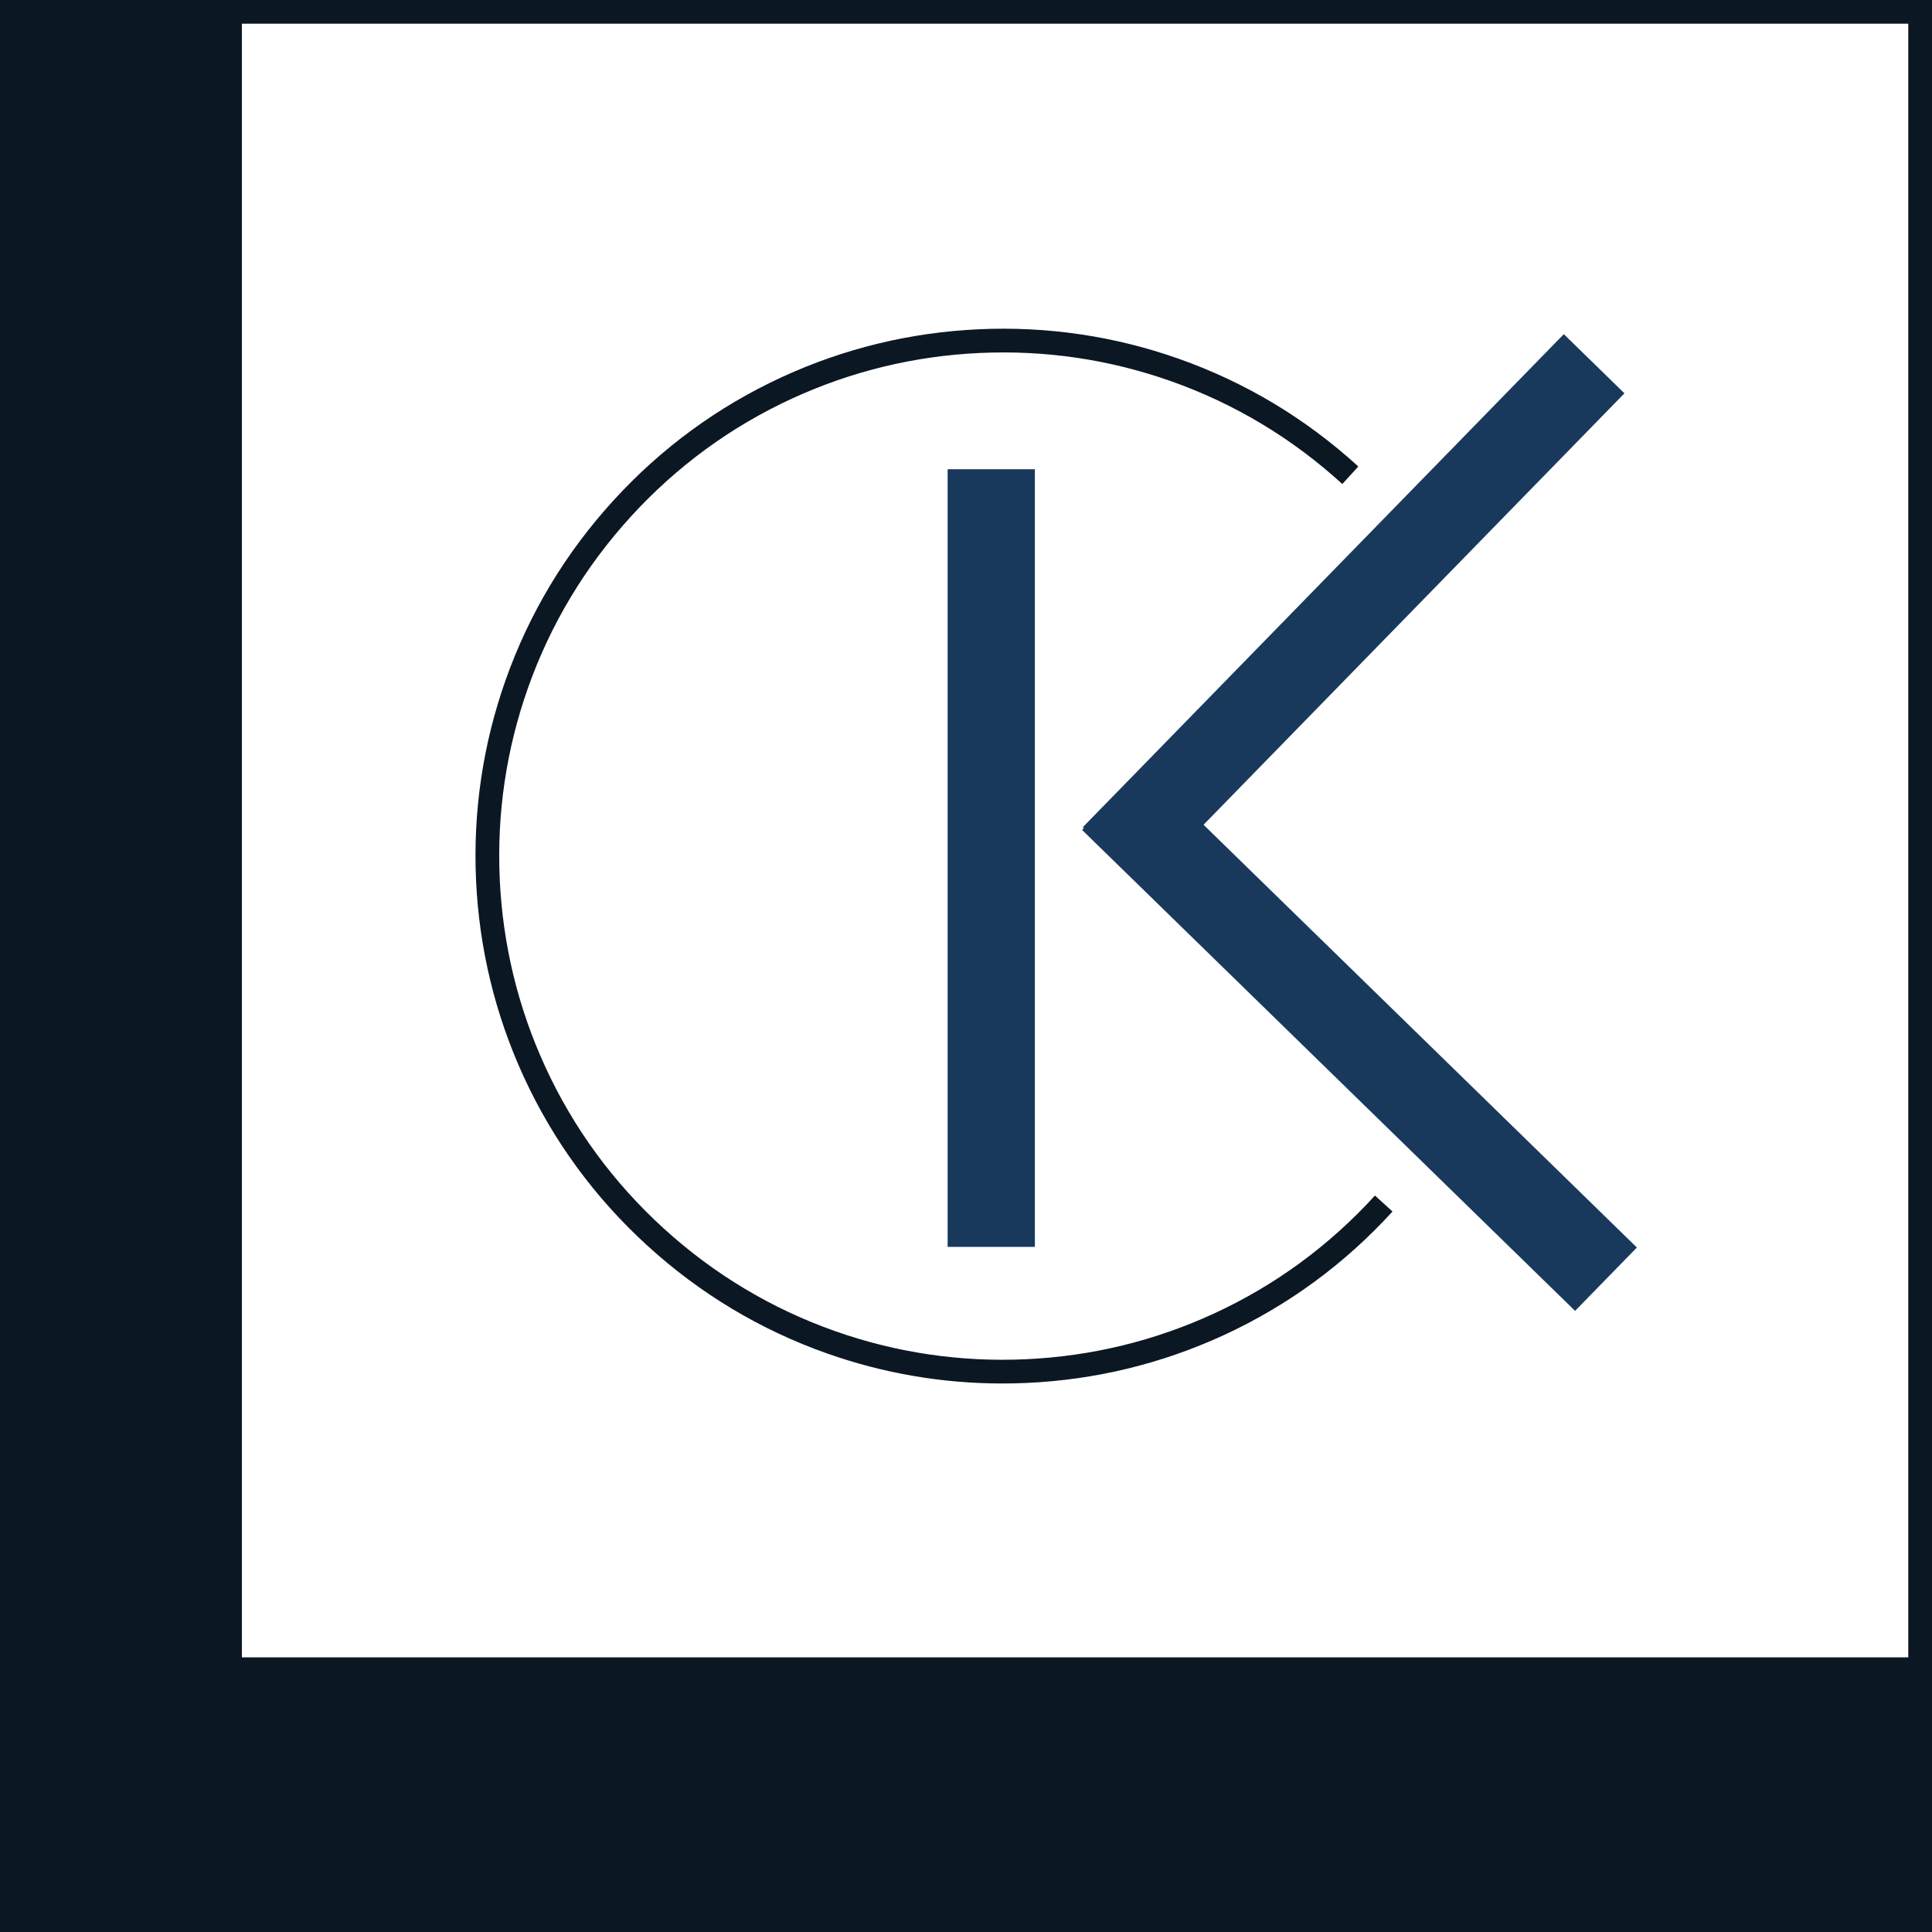
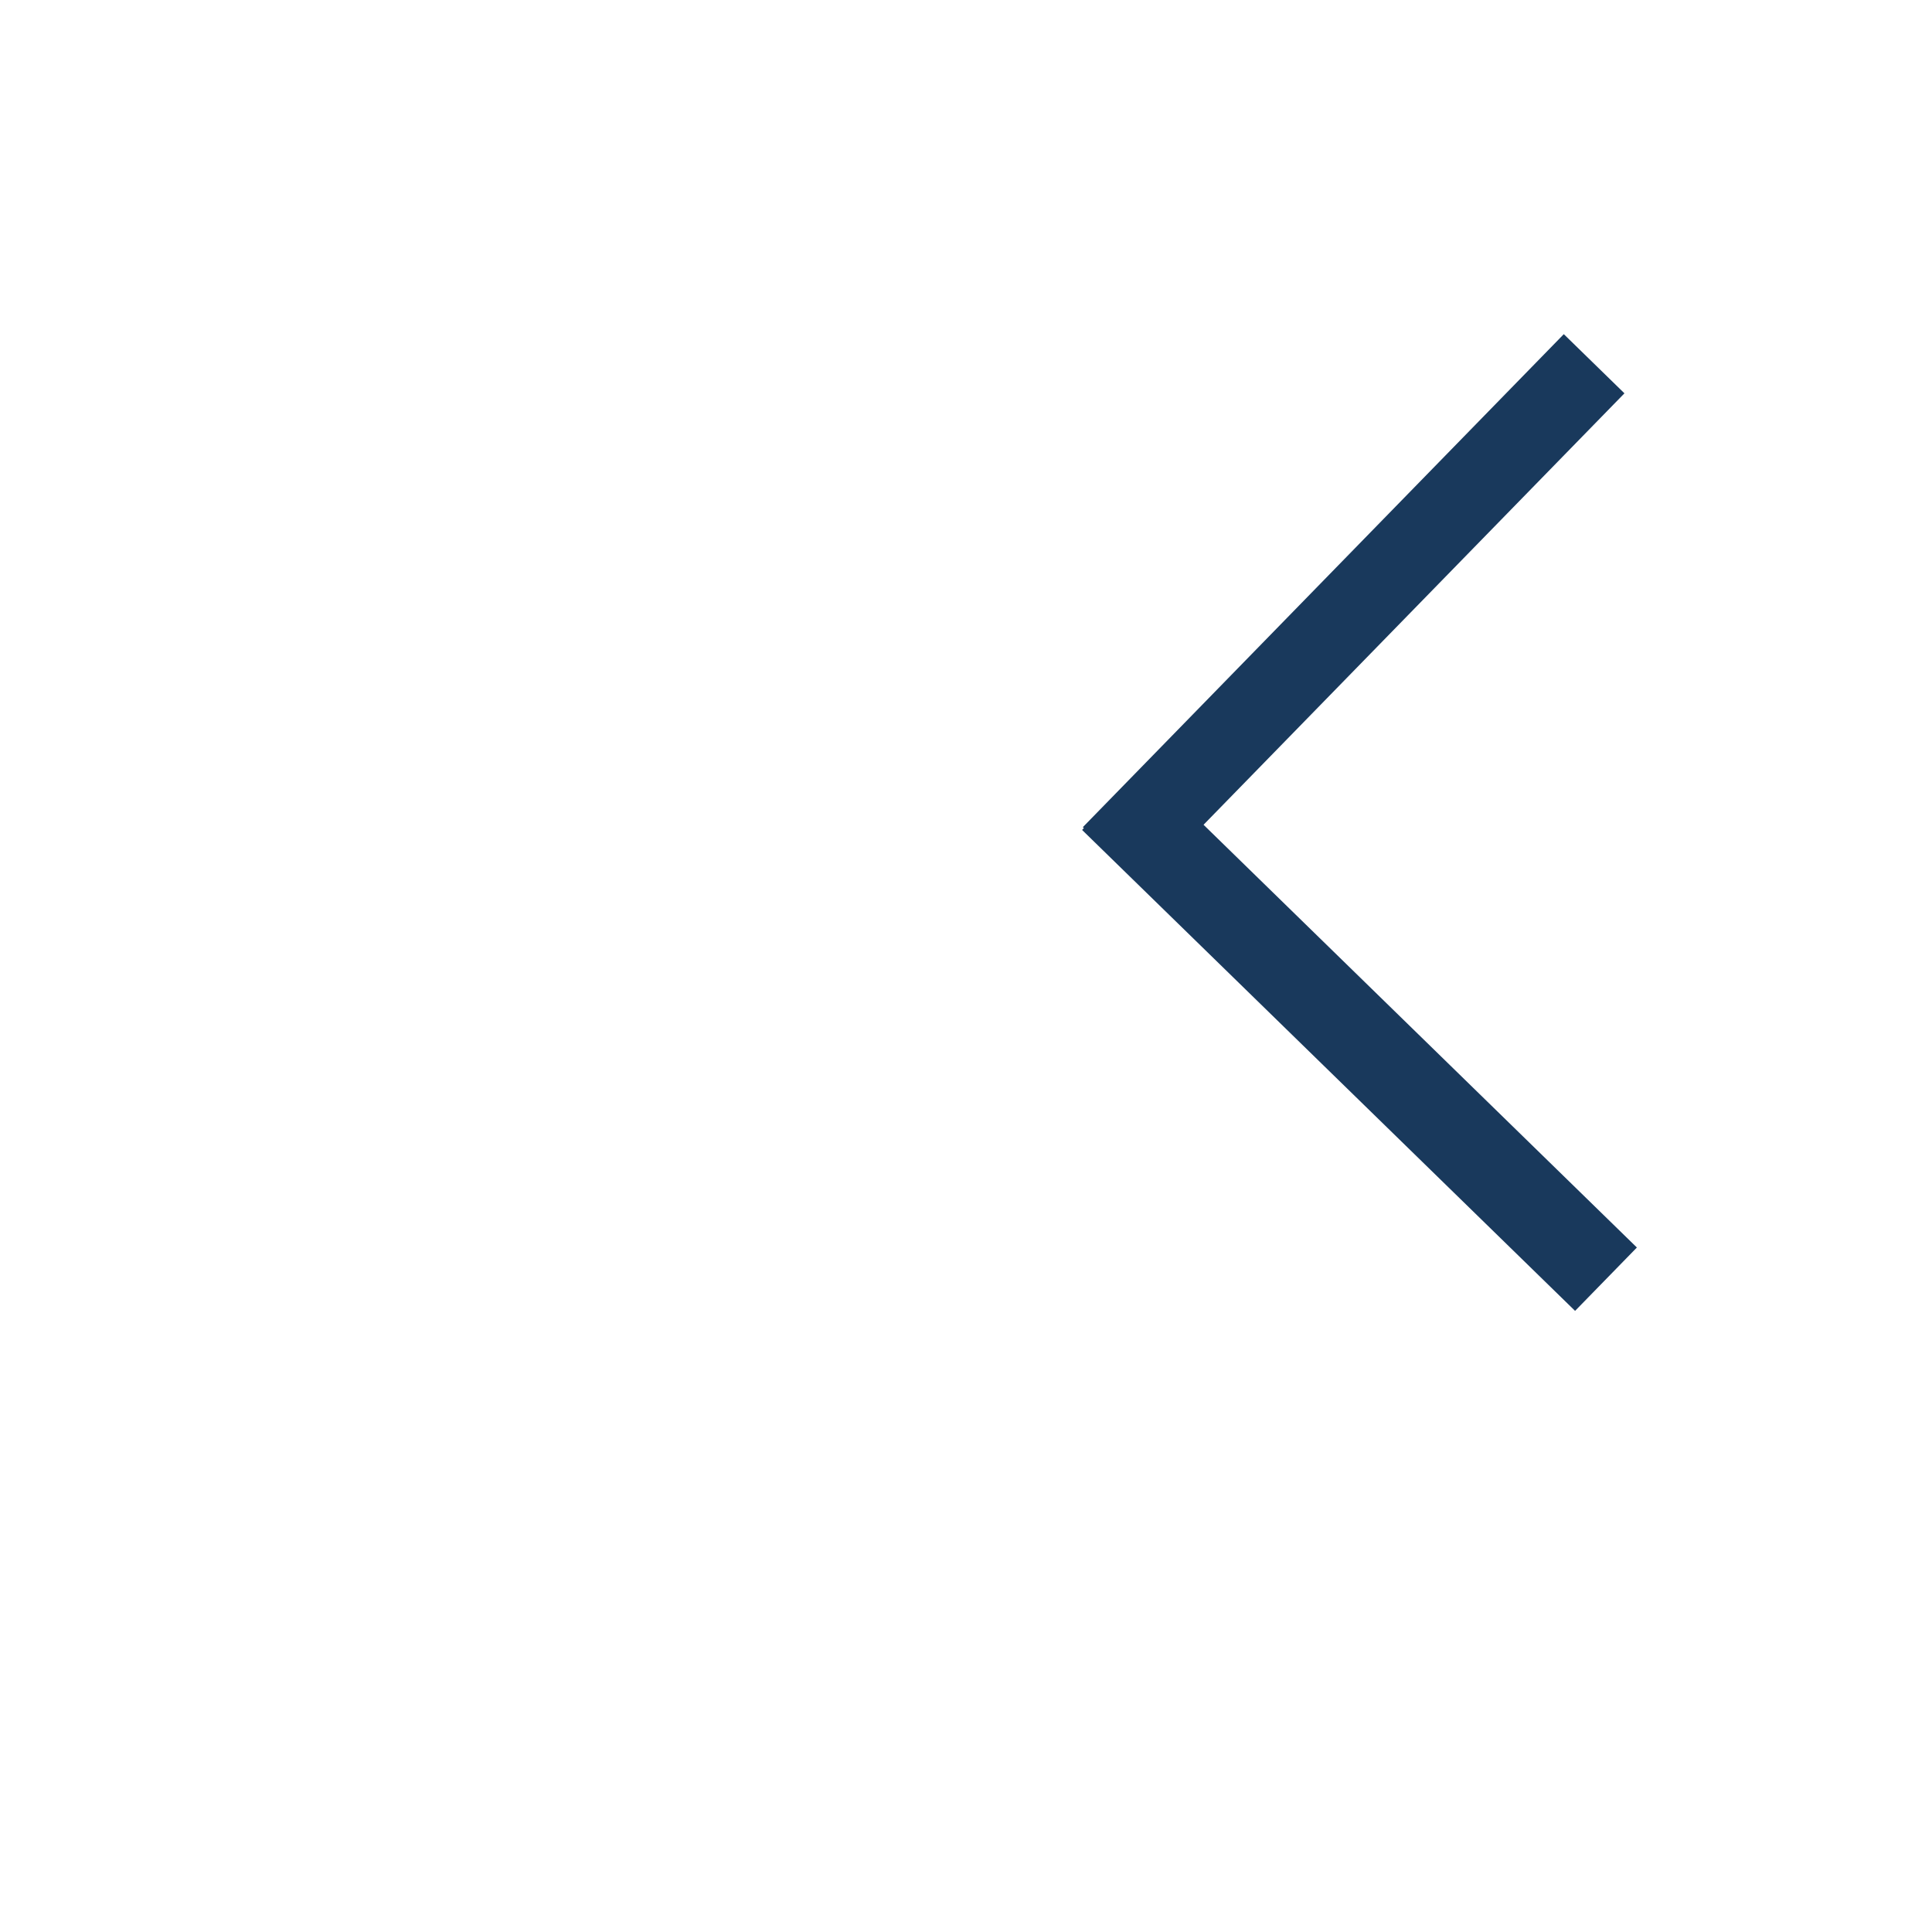
<svg xmlns="http://www.w3.org/2000/svg" id="Calque_1" viewBox="0 0 1547.63 1547.62">
  <defs>
    <style>.cls-1{fill:#19395c;}.cls-2{fill:#0c1724;}</style>
  </defs>
-   <rect class="cls-2" x="-.11" y="1327.62" width="1537.88" height="210" />
-   <rect class="cls-2" x="-672.05" y="676.92" width="1537.88" height="193.78" transform="translate(-676.92 870.7) rotate(-90)" />
-   <path class="cls-2" d="m1528.63,18.99v1509.63H19V18.99h1509.63M1547.63,0H0v1547.63h1547.63V0h0Z" />
  <g>
-     <path class="cls-2" d="m802.97,1108.25c-48,0-95.16-8.07-140.47-24.07-53.33-18.83-101.73-47.86-143.86-86.3-42.13-38.43-75.48-83.97-99.11-135.36-22.82-49.62-35.67-102.58-38.19-157.38-2.51-54.81,5.43-108.71,23.62-160.22,18.83-53.33,47.86-101.73,86.3-143.86,38.43-42.13,83.97-75.48,135.36-99.11,49.62-22.83,102.58-35.67,157.38-38.19,54.81-2.52,108.71,5.43,160.22,23.62,53.33,18.83,101.73,47.86,143.86,86.3l-12.81,14.04c-40.24-36.71-86.46-64.44-137.38-82.42-49.19-17.37-100.67-24.95-153.02-22.55-52.35,2.4-102.92,14.67-150.31,36.47-49.06,22.56-92.55,54.41-129.26,94.65s-64.44,86.46-82.42,137.38c-17.37,49.19-24.95,100.67-22.55,153.02,2.4,52.35,14.67,102.92,36.47,150.31,22.57,49.06,54.41,92.55,94.65,129.26s86.46,64.44,137.38,82.42c49.19,17.37,100.67,24.95,153.02,22.55,52.35-2.4,102.92-14.67,150.31-36.47,49.06-22.56,92.55-54.41,129.26-94.65l14.04,12.8c-38.43,42.13-83.97,75.48-135.36,99.11-49.62,22.83-102.58,35.67-157.38,38.19-6.59.3-13.18.45-19.75.45Z" />
    <g>
-       <rect class="cls-1" x="759.1" y="375.88" width="69.89" height="622.93" />
      <polygon class="cls-1" points="964.1 660.68 1301.26 315.07 1252.68 267.68 867.43 662.58 868.24 663.37 866.81 664.83 1261.72 1050.08 1311.23 999.32 964.1 660.68" />
    </g>
  </g>
</svg>